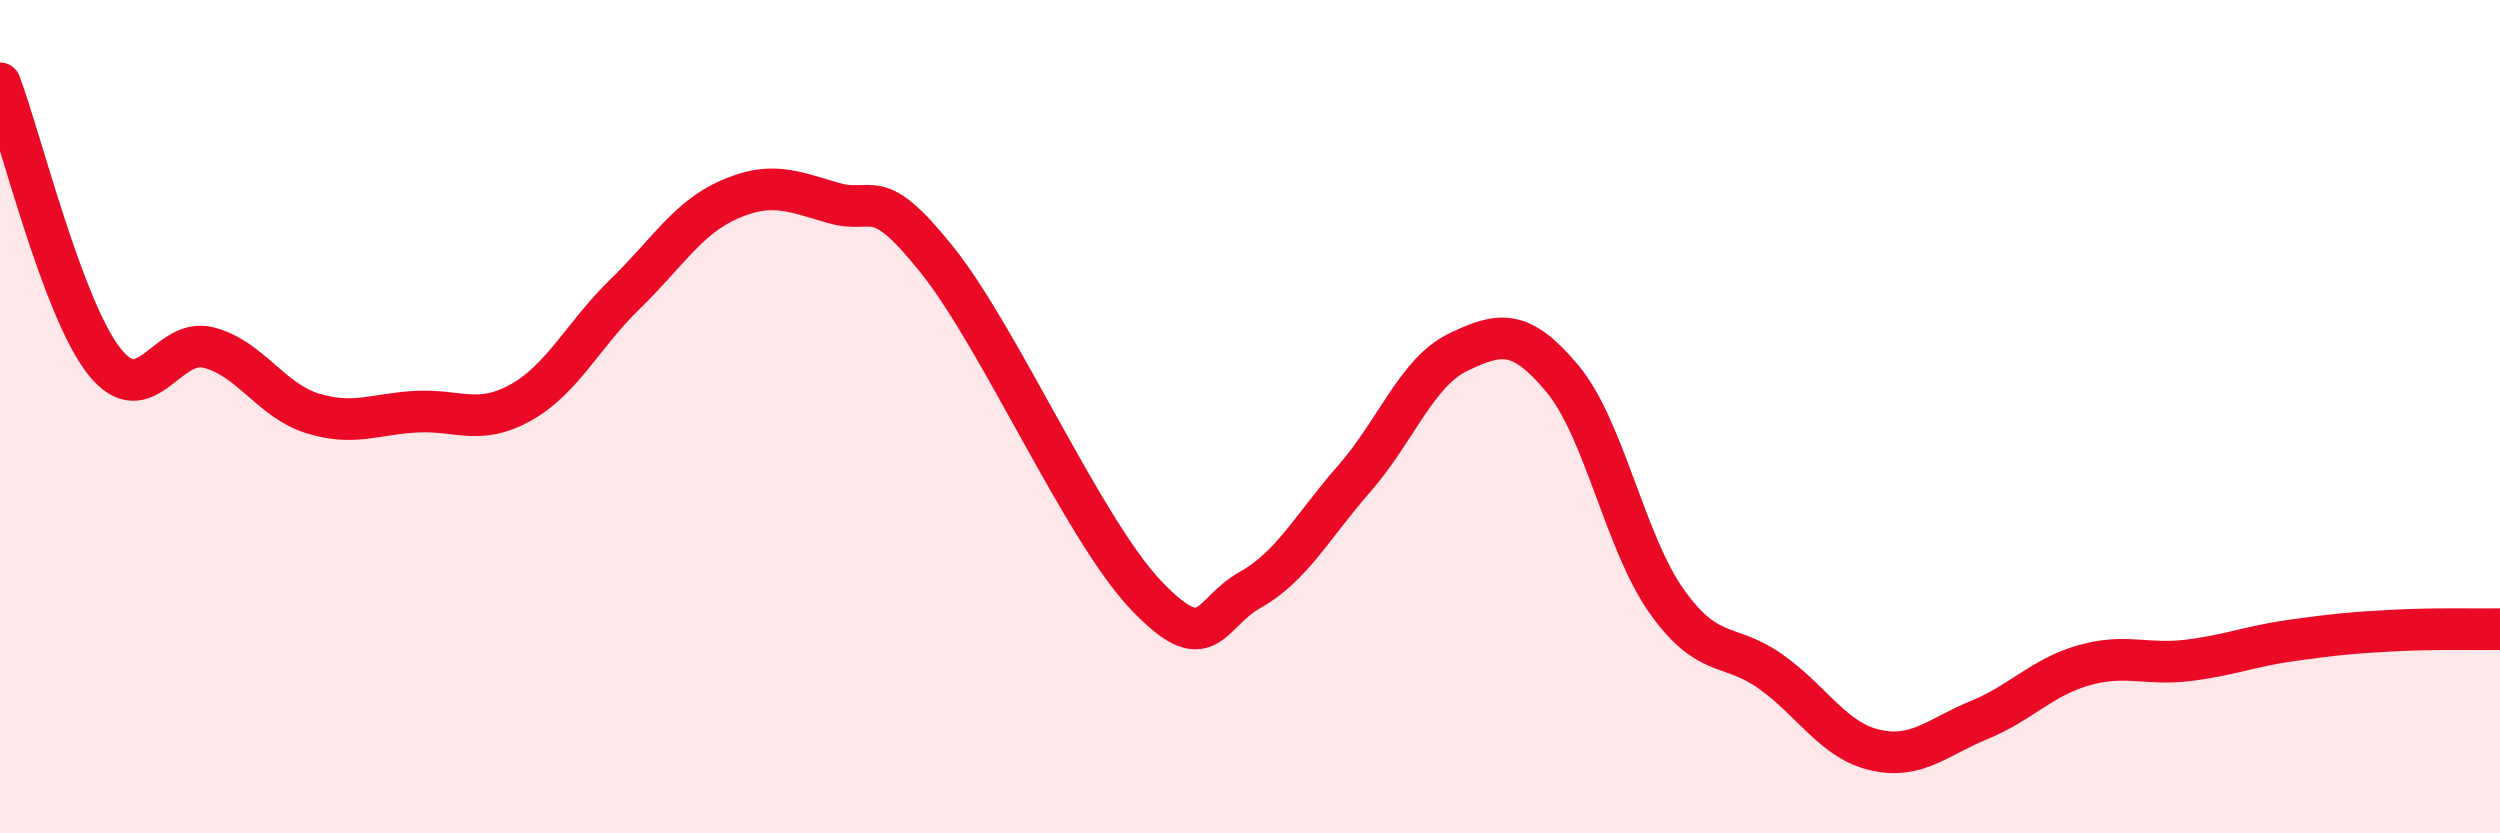
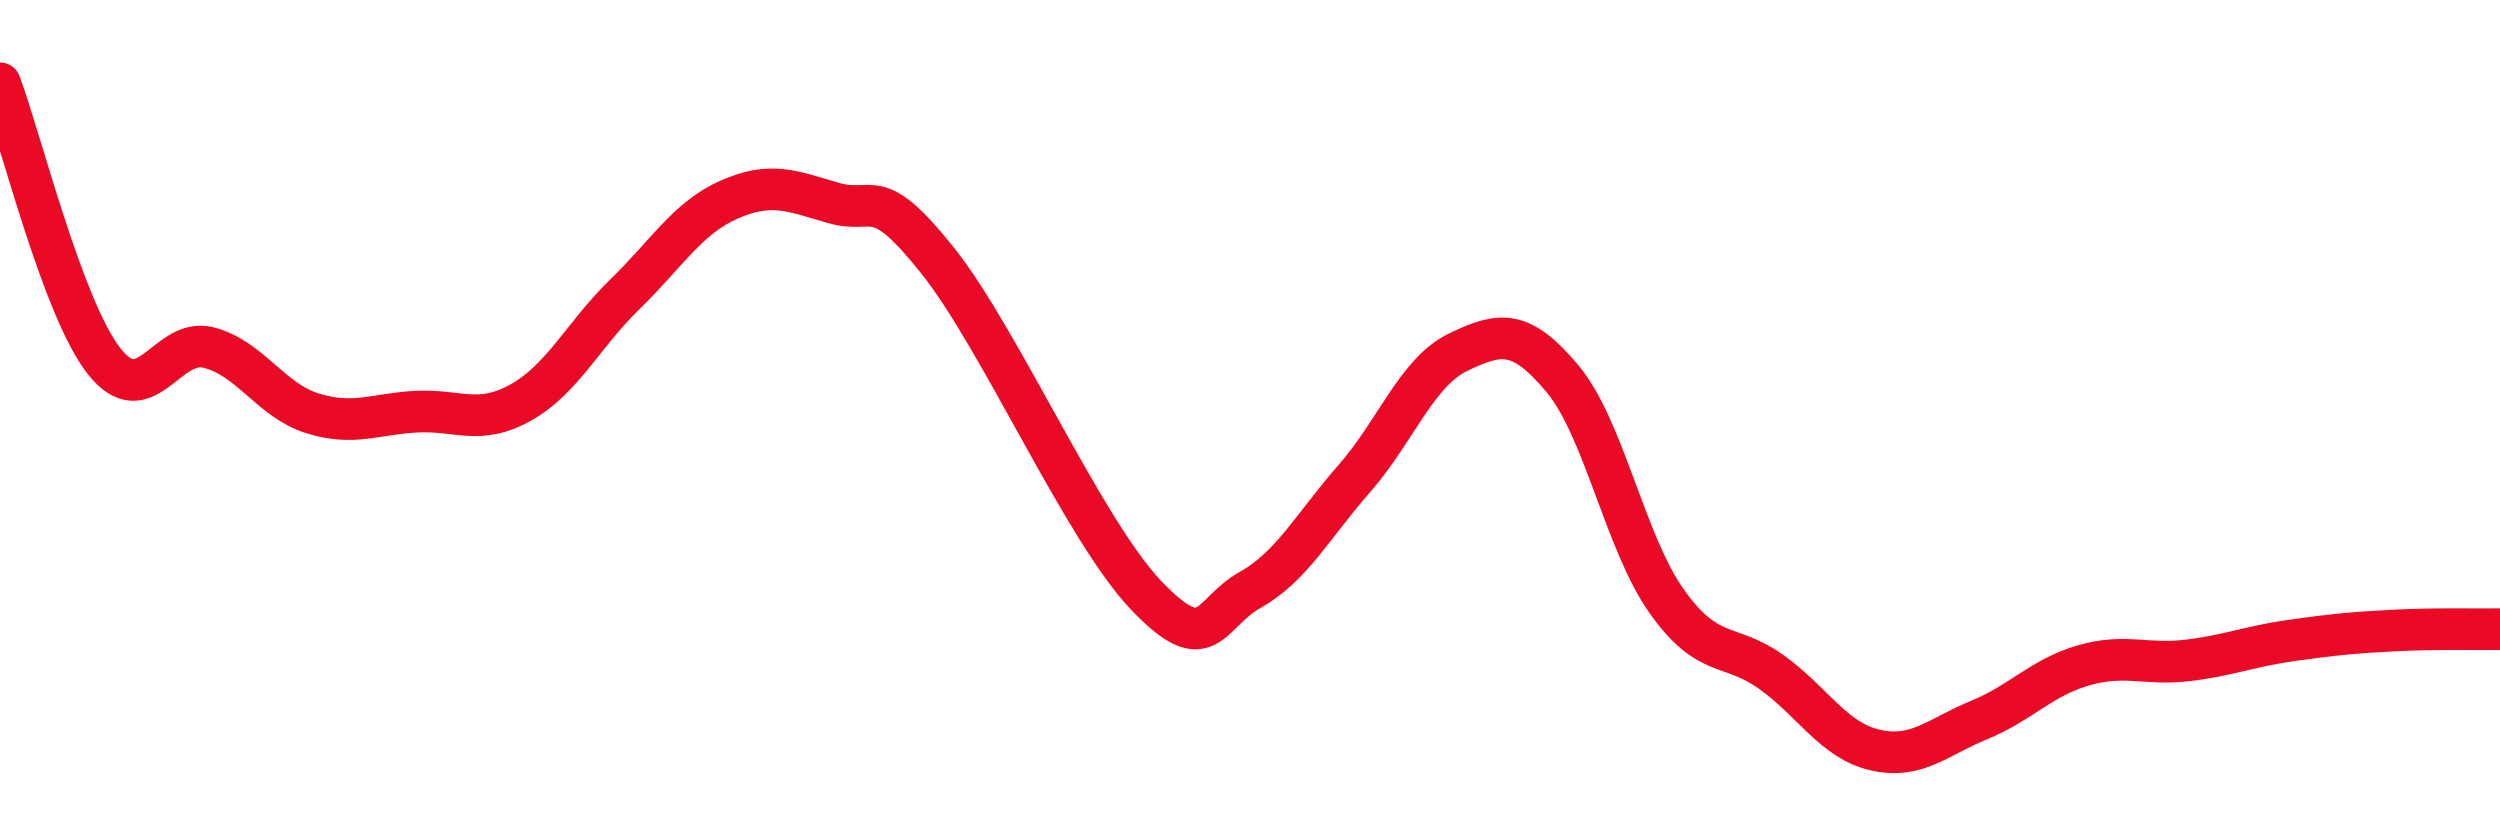
<svg xmlns="http://www.w3.org/2000/svg" width="60" height="20" viewBox="0 0 60 20">
-   <path d="M 0,2 C 0.5,3.33 1.5,7.4 2.5,8.67 C 3.5,9.94 4,8.09 5,8.34 C 6,8.59 6.5,9.61 7.5,9.92 C 8.5,10.23 9,9.93 10,9.88 C 11,9.83 11.5,10.22 12.5,9.66 C 13.5,9.1 14,8.03 15,7.06 C 16,6.09 16.5,5.23 17.5,4.79 C 18.5,4.35 19,4.58 20,4.87 C 21,5.16 21,4.37 22.5,6.25 C 24,8.13 26,12.7 27.5,14.28 C 29,15.86 29,14.72 30,14.16 C 31,13.6 31.5,12.63 32.5,11.49 C 33.5,10.35 34,8.93 35,8.45 C 36,7.97 36.5,7.89 37.5,9.09 C 38.5,10.29 39,13.02 40,14.43 C 41,15.84 41.5,15.41 42.5,16.12 C 43.5,16.83 44,17.77 45,18 C 46,18.23 46.5,17.69 47.5,17.28 C 48.5,16.87 49,16.26 50,15.97 C 51,15.68 51.5,15.97 52.5,15.85 C 53.5,15.73 54,15.51 55,15.37 C 56,15.23 56.5,15.18 57.5,15.13 C 58.5,15.08 59.5,15.11 60,15.1L60 20L0 20Z" fill="#EB0A25" opacity="0.1" stroke-linecap="round" stroke-linejoin="round" />
  <path d="M 0,2 C 0.5,3.33 1.5,7.4 2.5,8.67 C 3.5,9.94 4,8.09 5,8.34 C 6,8.59 6.5,9.61 7.5,9.92 C 8.5,10.23 9,9.93 10,9.88 C 11,9.83 11.5,10.22 12.5,9.66 C 13.5,9.1 14,8.03 15,7.06 C 16,6.09 16.5,5.23 17.5,4.79 C 18.5,4.35 19,4.58 20,4.87 C 21,5.16 21,4.37 22.5,6.25 C 24,8.13 26,12.7 27.5,14.28 C 29,15.86 29,14.72 30,14.16 C 31,13.6 31.5,12.63 32.5,11.49 C 33.5,10.35 34,8.93 35,8.45 C 36,7.97 36.5,7.89 37.5,9.09 C 38.5,10.29 39,13.02 40,14.43 C 41,15.84 41.5,15.41 42.5,16.12 C 43.5,16.83 44,17.77 45,18 C 46,18.23 46.5,17.69 47.5,17.28 C 48.5,16.87 49,16.26 50,15.97 C 51,15.68 51.5,15.97 52.5,15.85 C 53.5,15.73 54,15.51 55,15.37 C 56,15.23 56.5,15.18 57.5,15.13 C 58.5,15.08 59.5,15.11 60,15.1" stroke="#EB0A25" stroke-width="1" fill="none" stroke-linecap="round" stroke-linejoin="round" />
</svg>